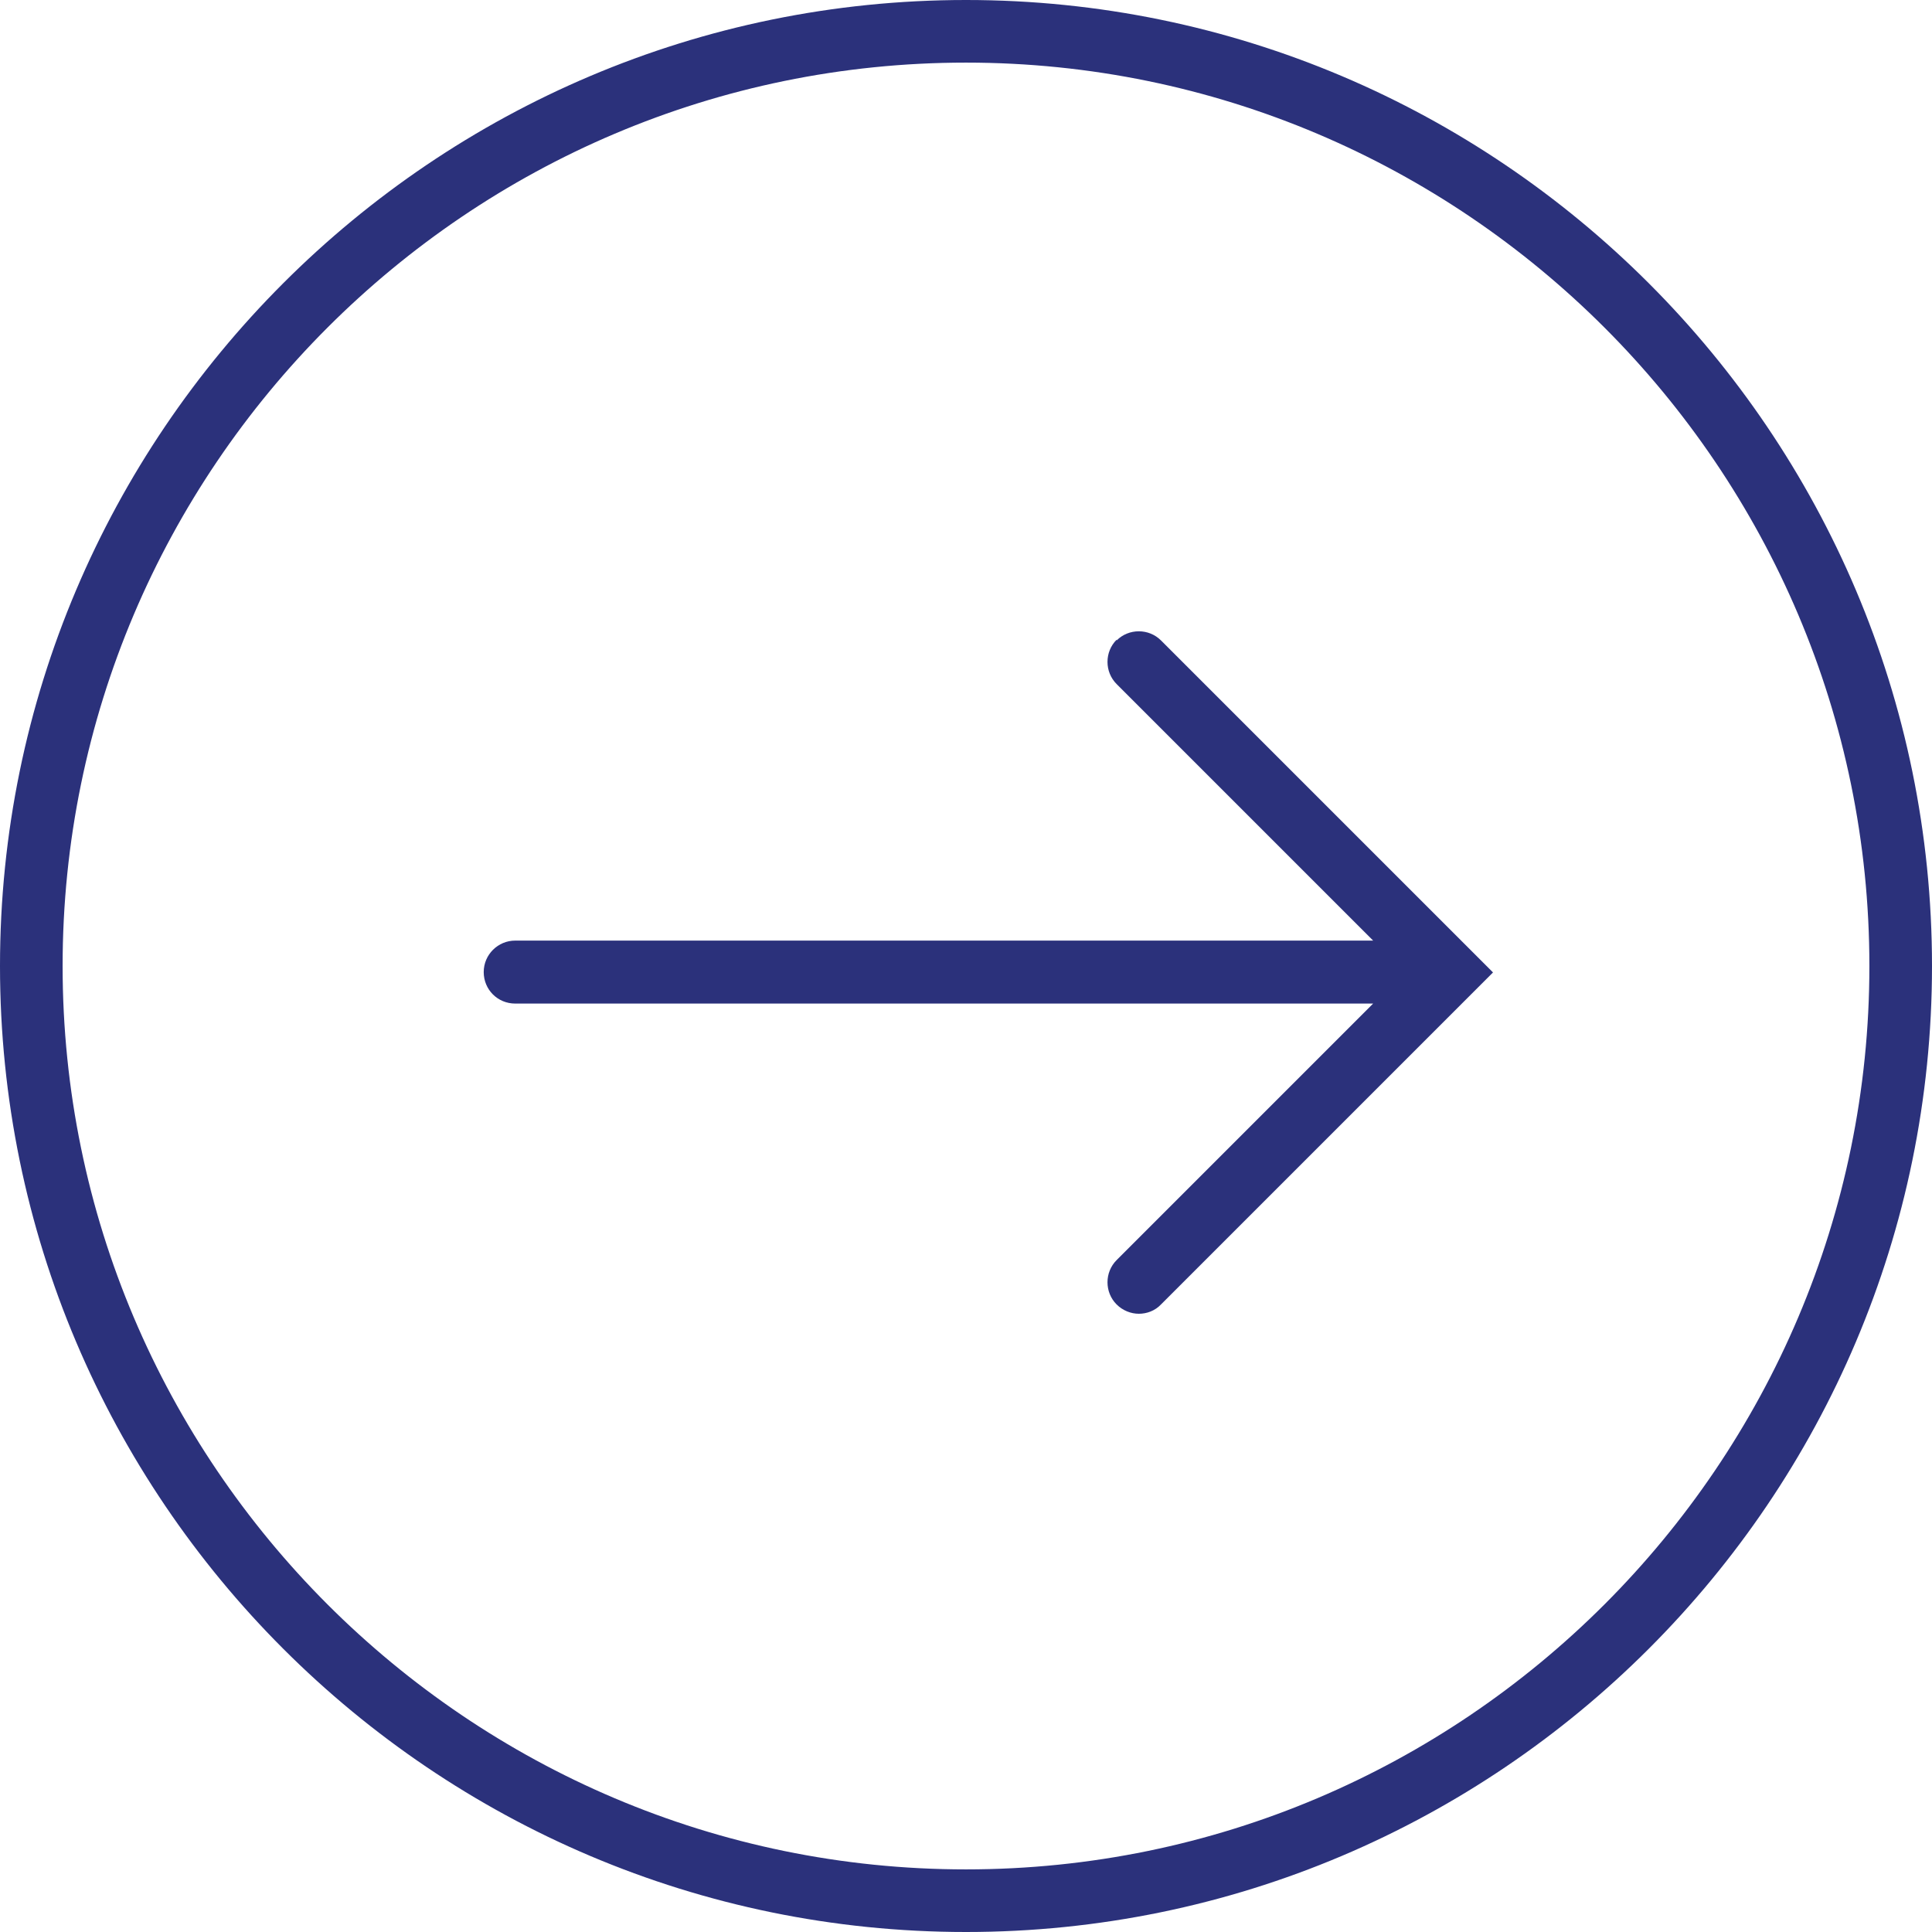
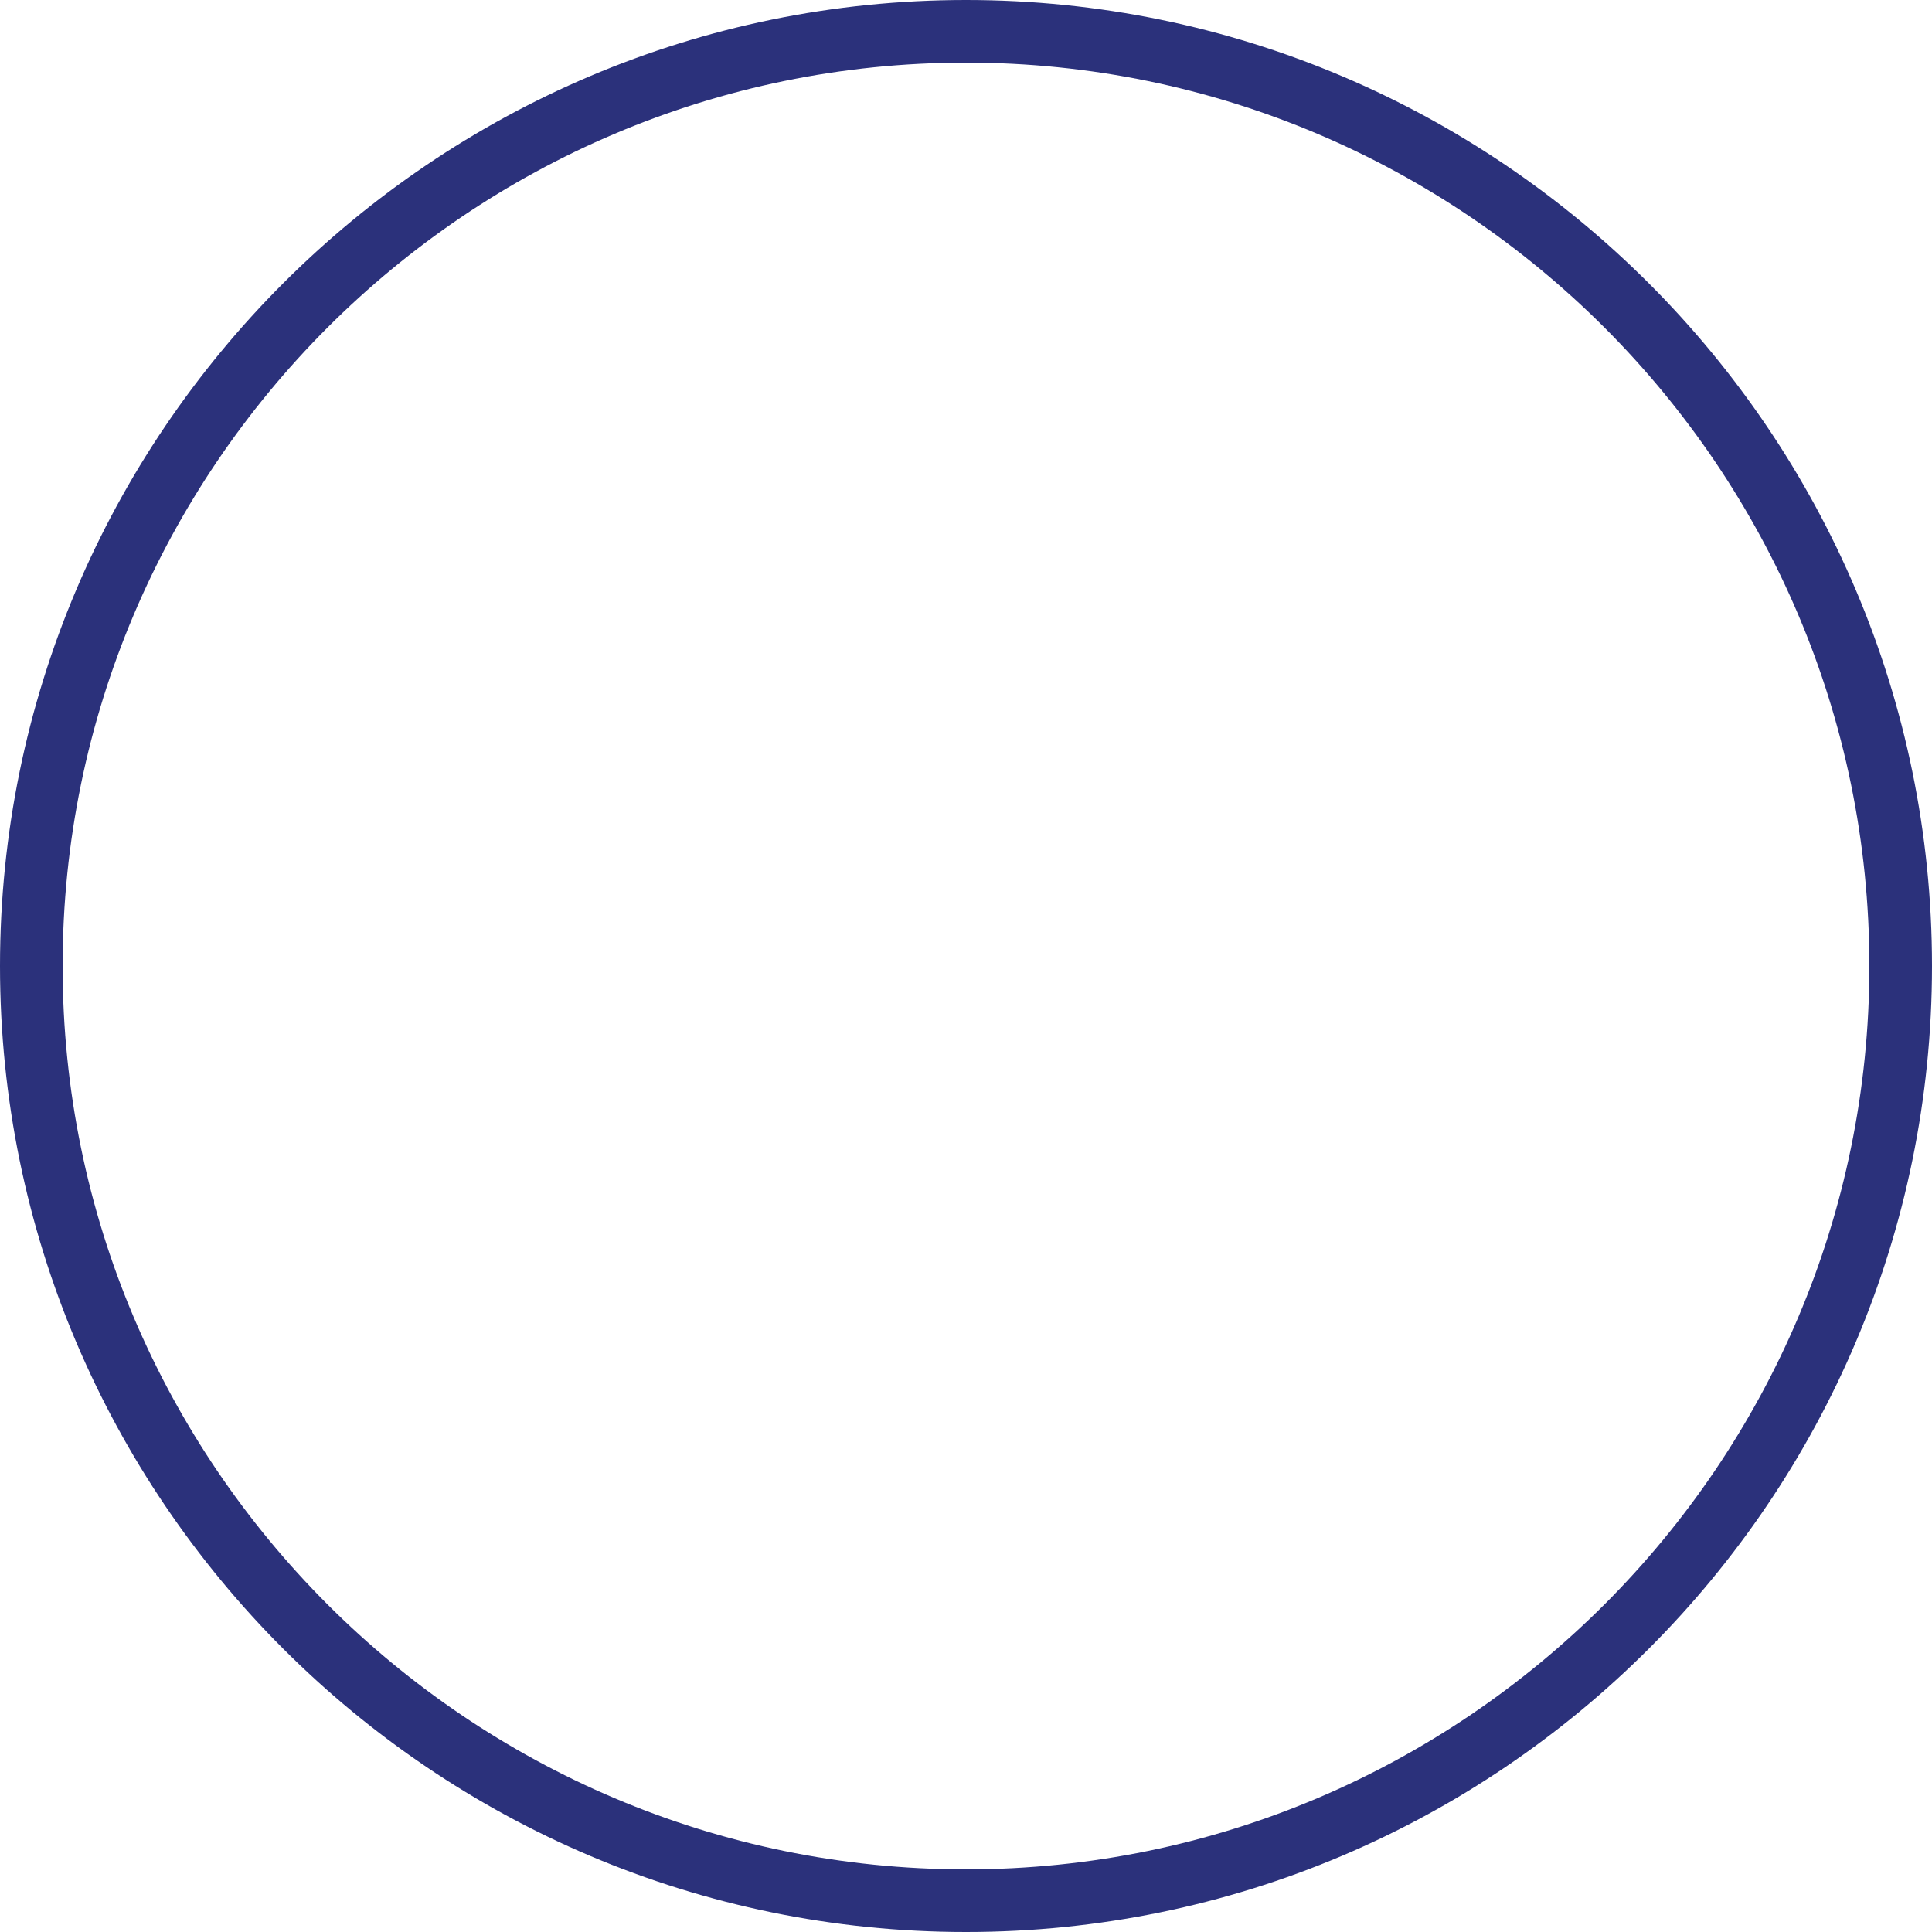
<svg xmlns="http://www.w3.org/2000/svg" id="Layer_1" version="1.1" viewBox="0 0 54 54">
  <defs>
    <style>
      .st0 {
        fill: #2b317b;
      }
    </style>
  </defs>
  <path class="st0" d="M27,0C12.11,0,0,12.11,0,27s12.11,27,27,27,27-12.11,27-27S41.89,0,27,0ZM27,52.25c-13.92,0-25.25-11.33-25.25-25.25S13.08,1.75,27,1.75s25.25,11.33,25.25,25.25-11.33,25.25-25.25,25.25Z" />
-   <path class="st0" d="M31.21,17.88c-.34.34-.34.9,0,1.24l7.17,7.17H14.4c-.48,0-.88.39-.88.88s.39.88.88.88h23.98l-7.17,7.17c-.34.34-.34.9,0,1.24.17.17.4.26.62.26s.45-.08.62-.26l9.28-9.28-9.28-9.28c-.34-.34-.9-.34-1.24,0Z" />
</svg>